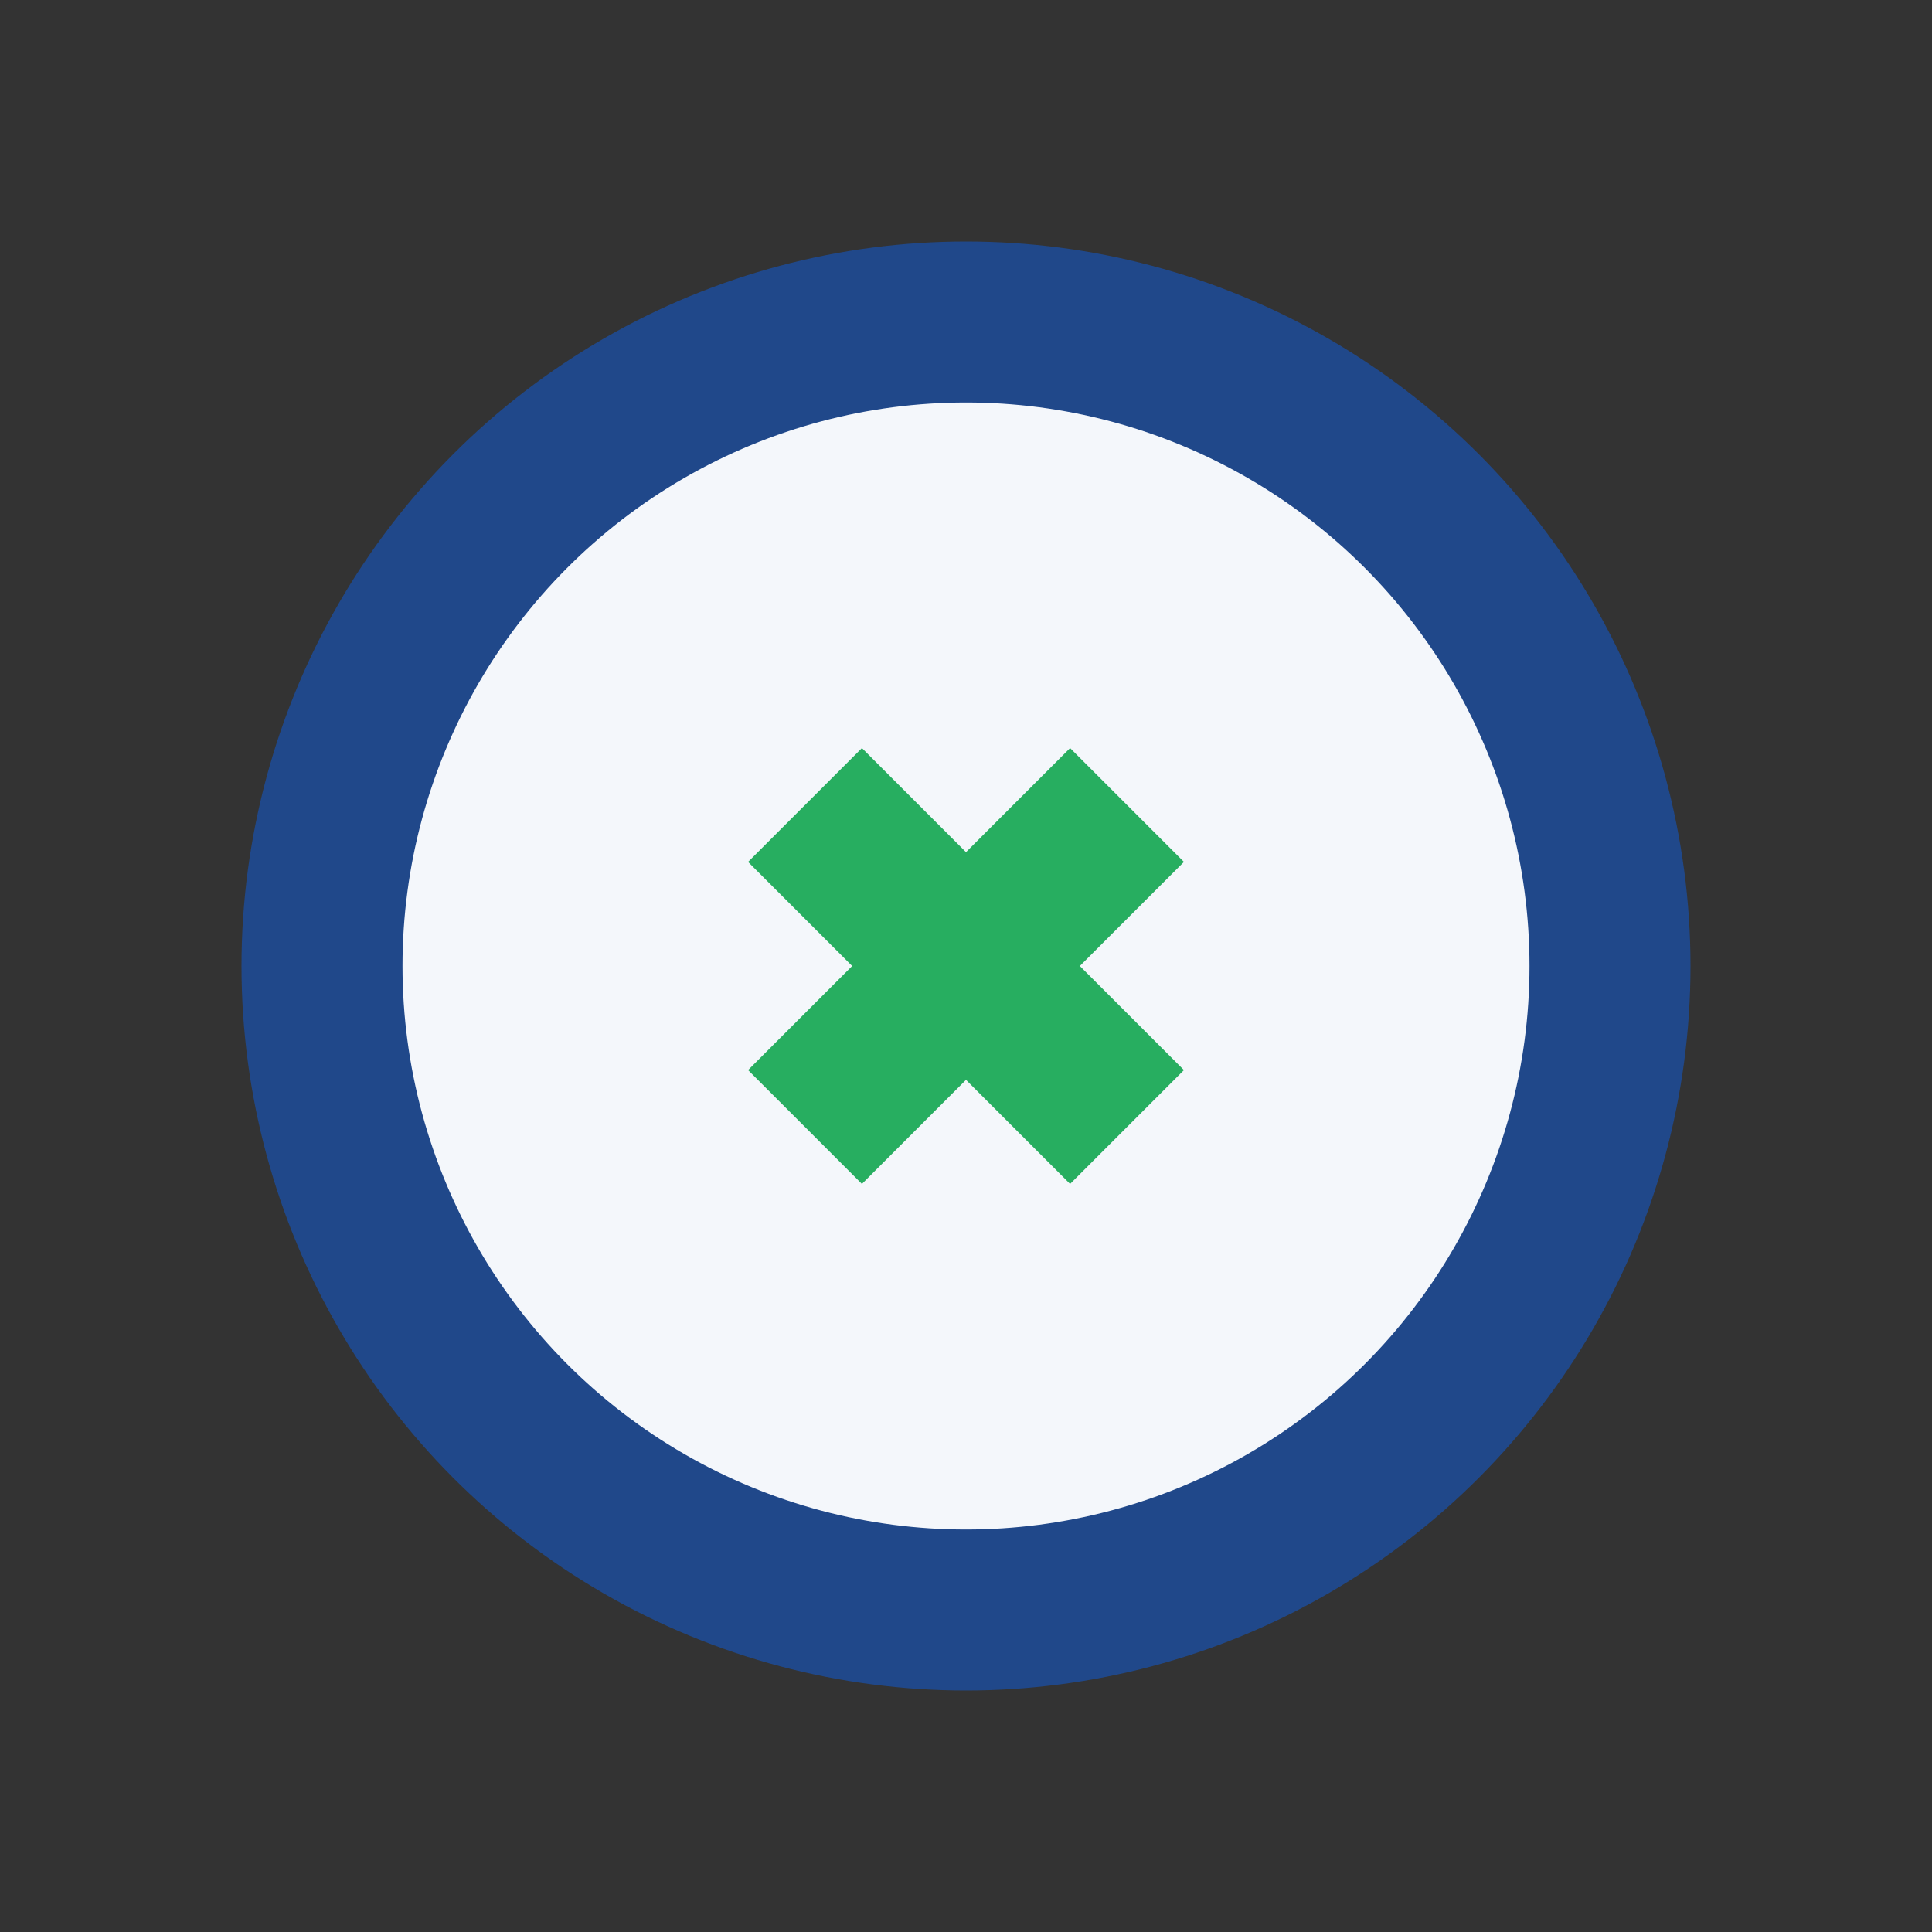
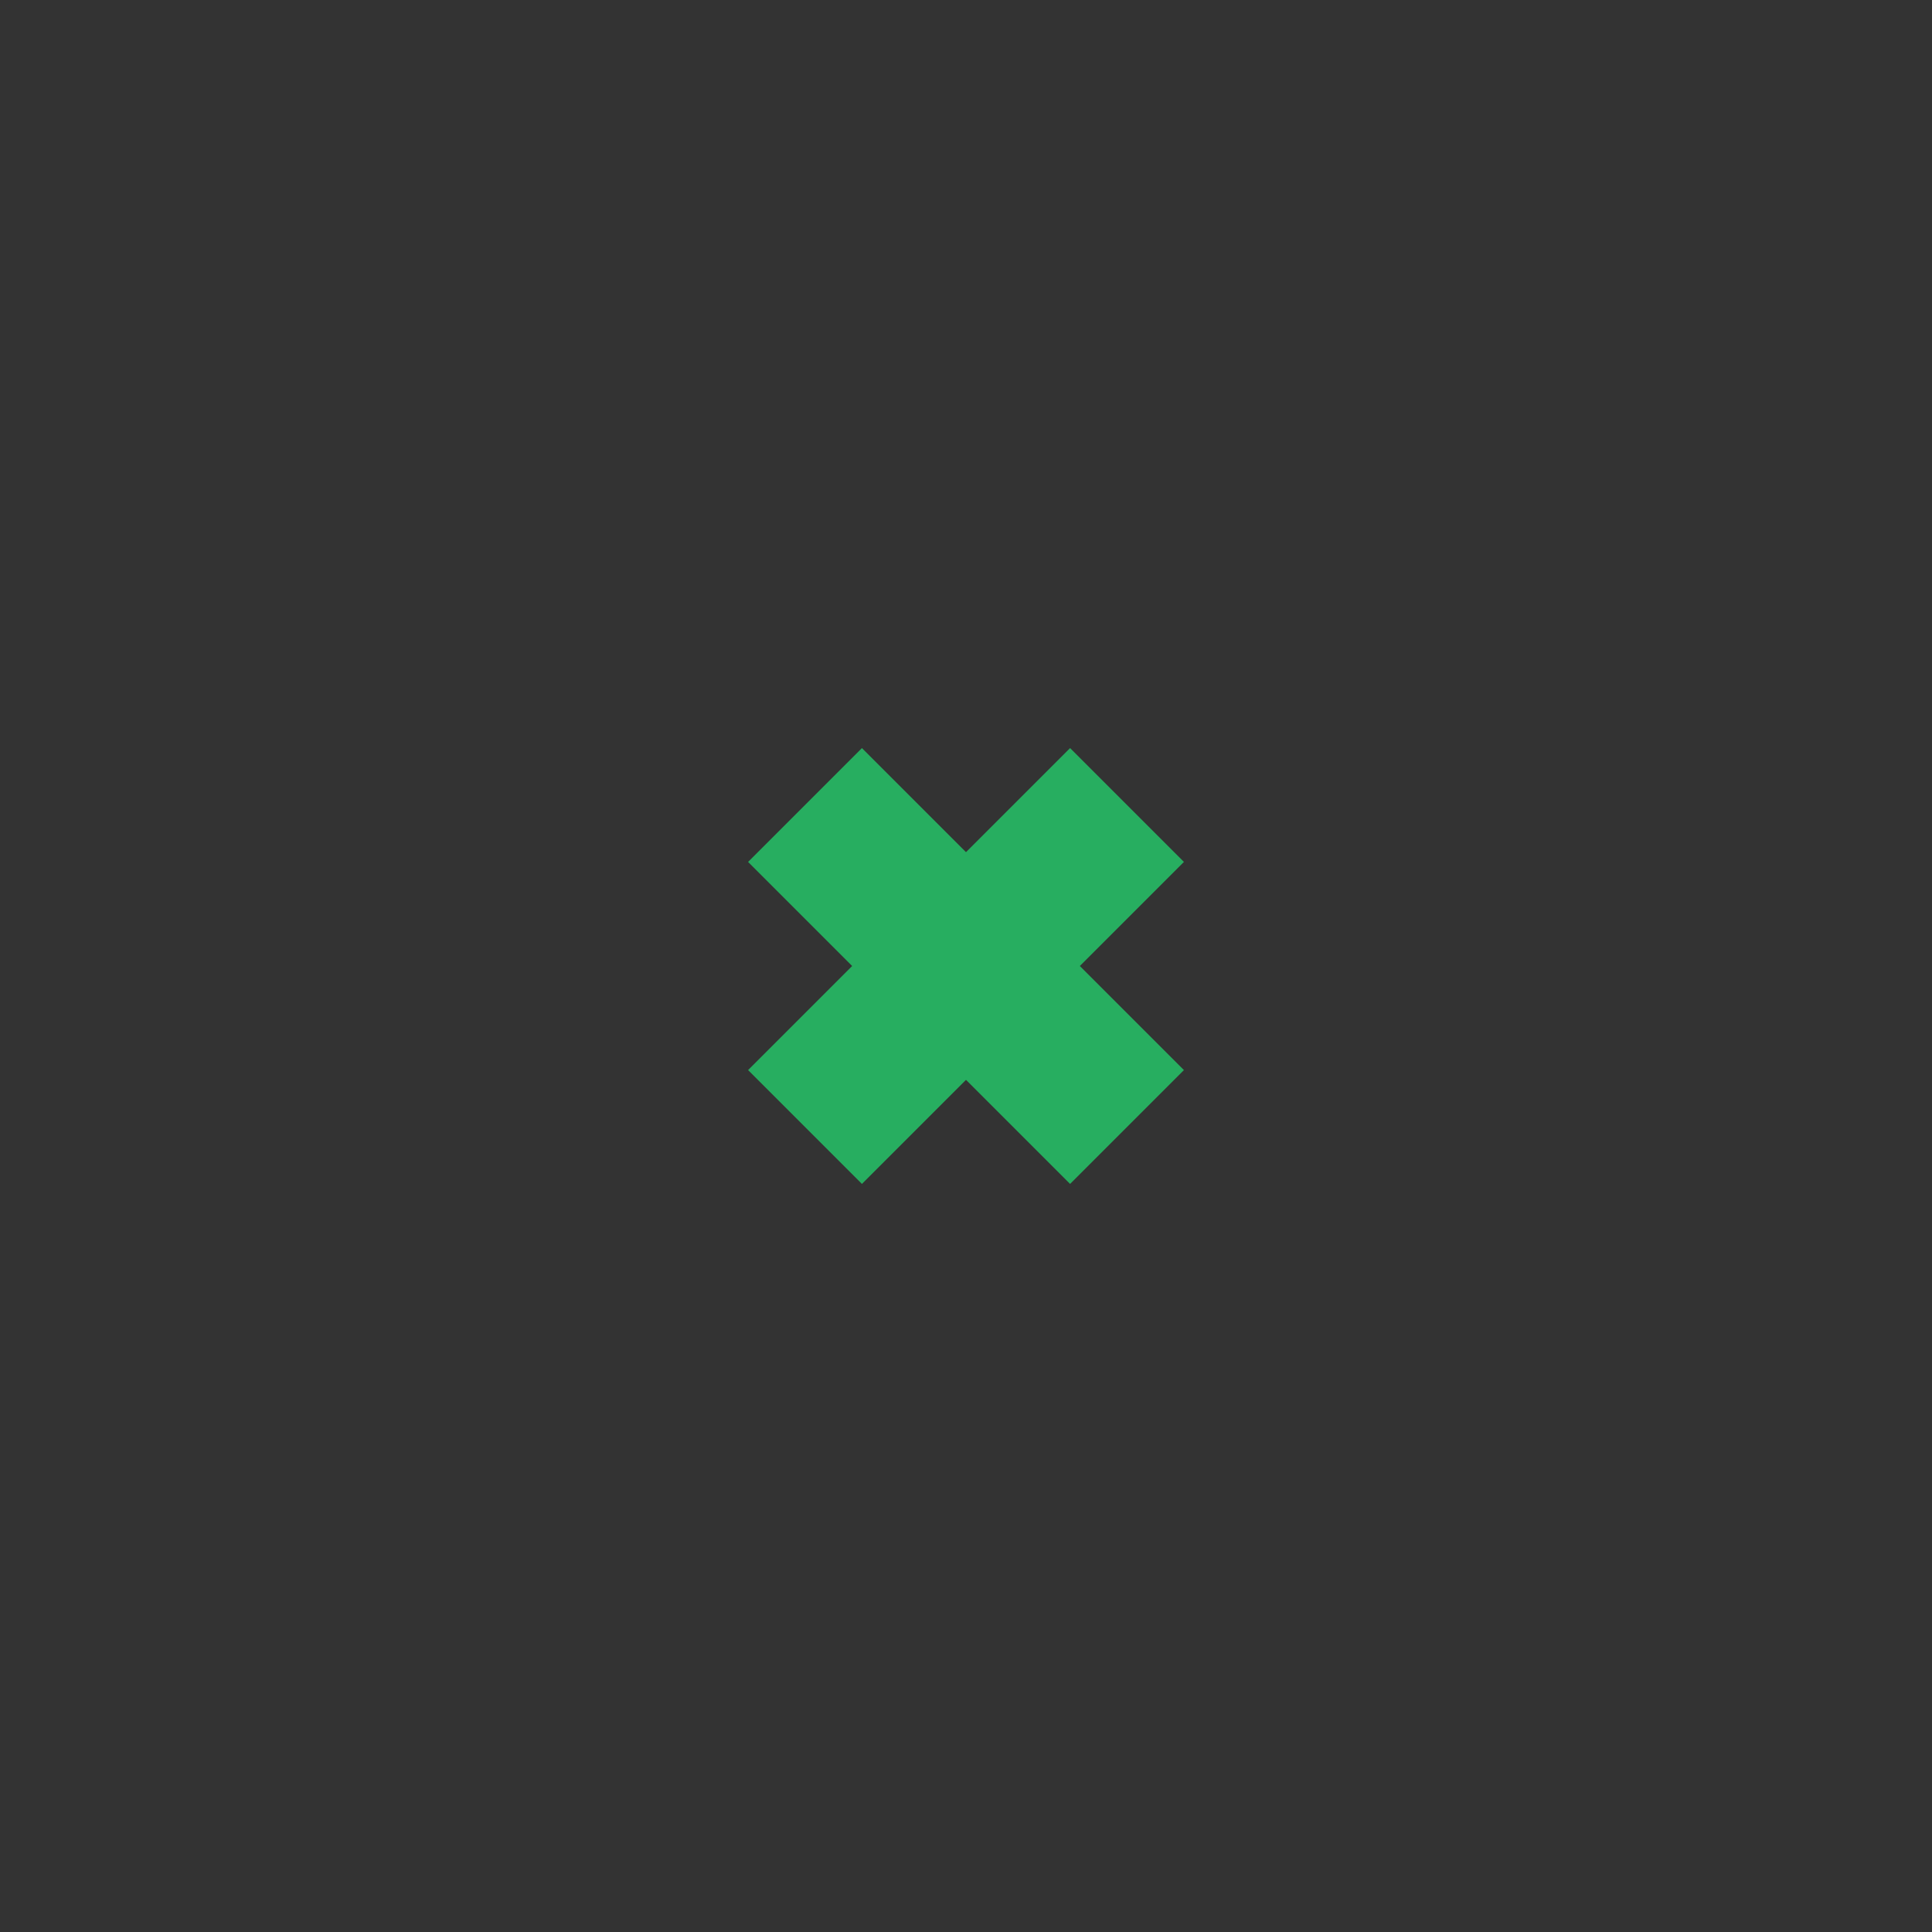
<svg xmlns="http://www.w3.org/2000/svg" viewBox="0 0 24 24" width="24" height="24">
  <rect x="0" y="0" width="24" height="24" fill="#333333" stroke="none" />
-   <circle cx="12" cy="12" r="8" fill="#F4F7FB" stroke="#20488A" stroke-width="2" />
  <path d="M10 10l4 4m0-4l-4 4" stroke="#27AE60" stroke-width="2" />
</svg>